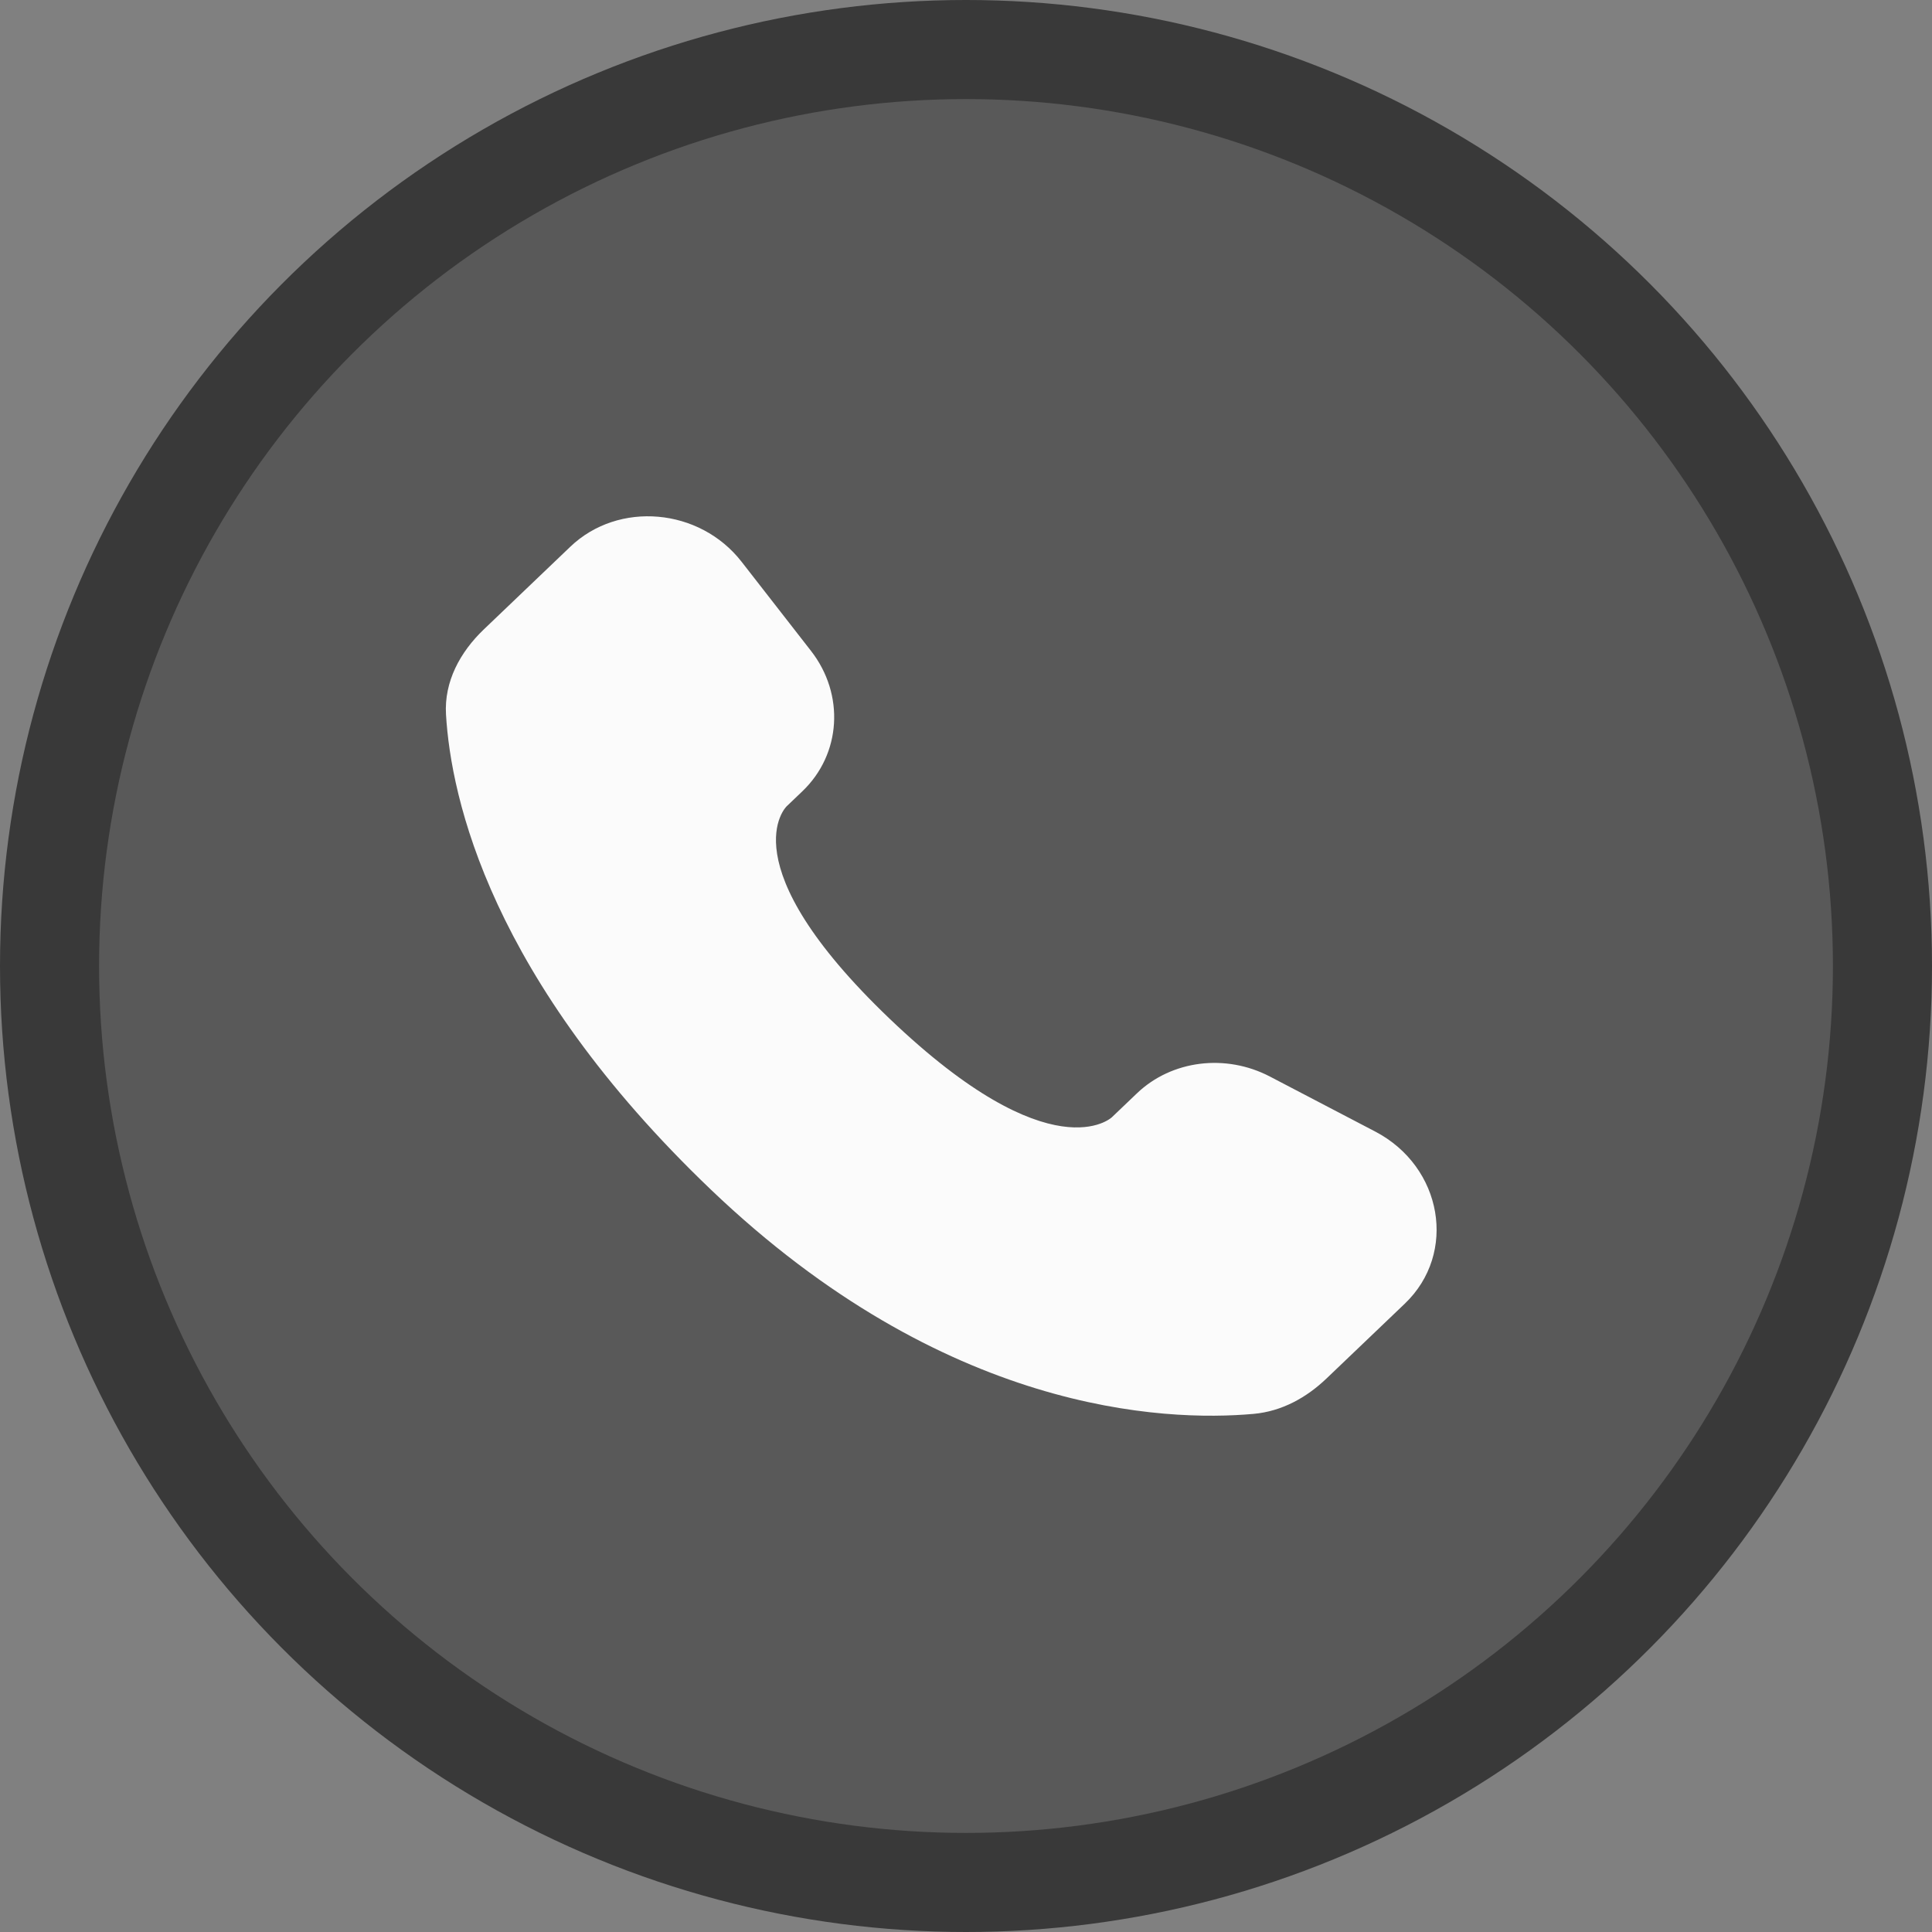
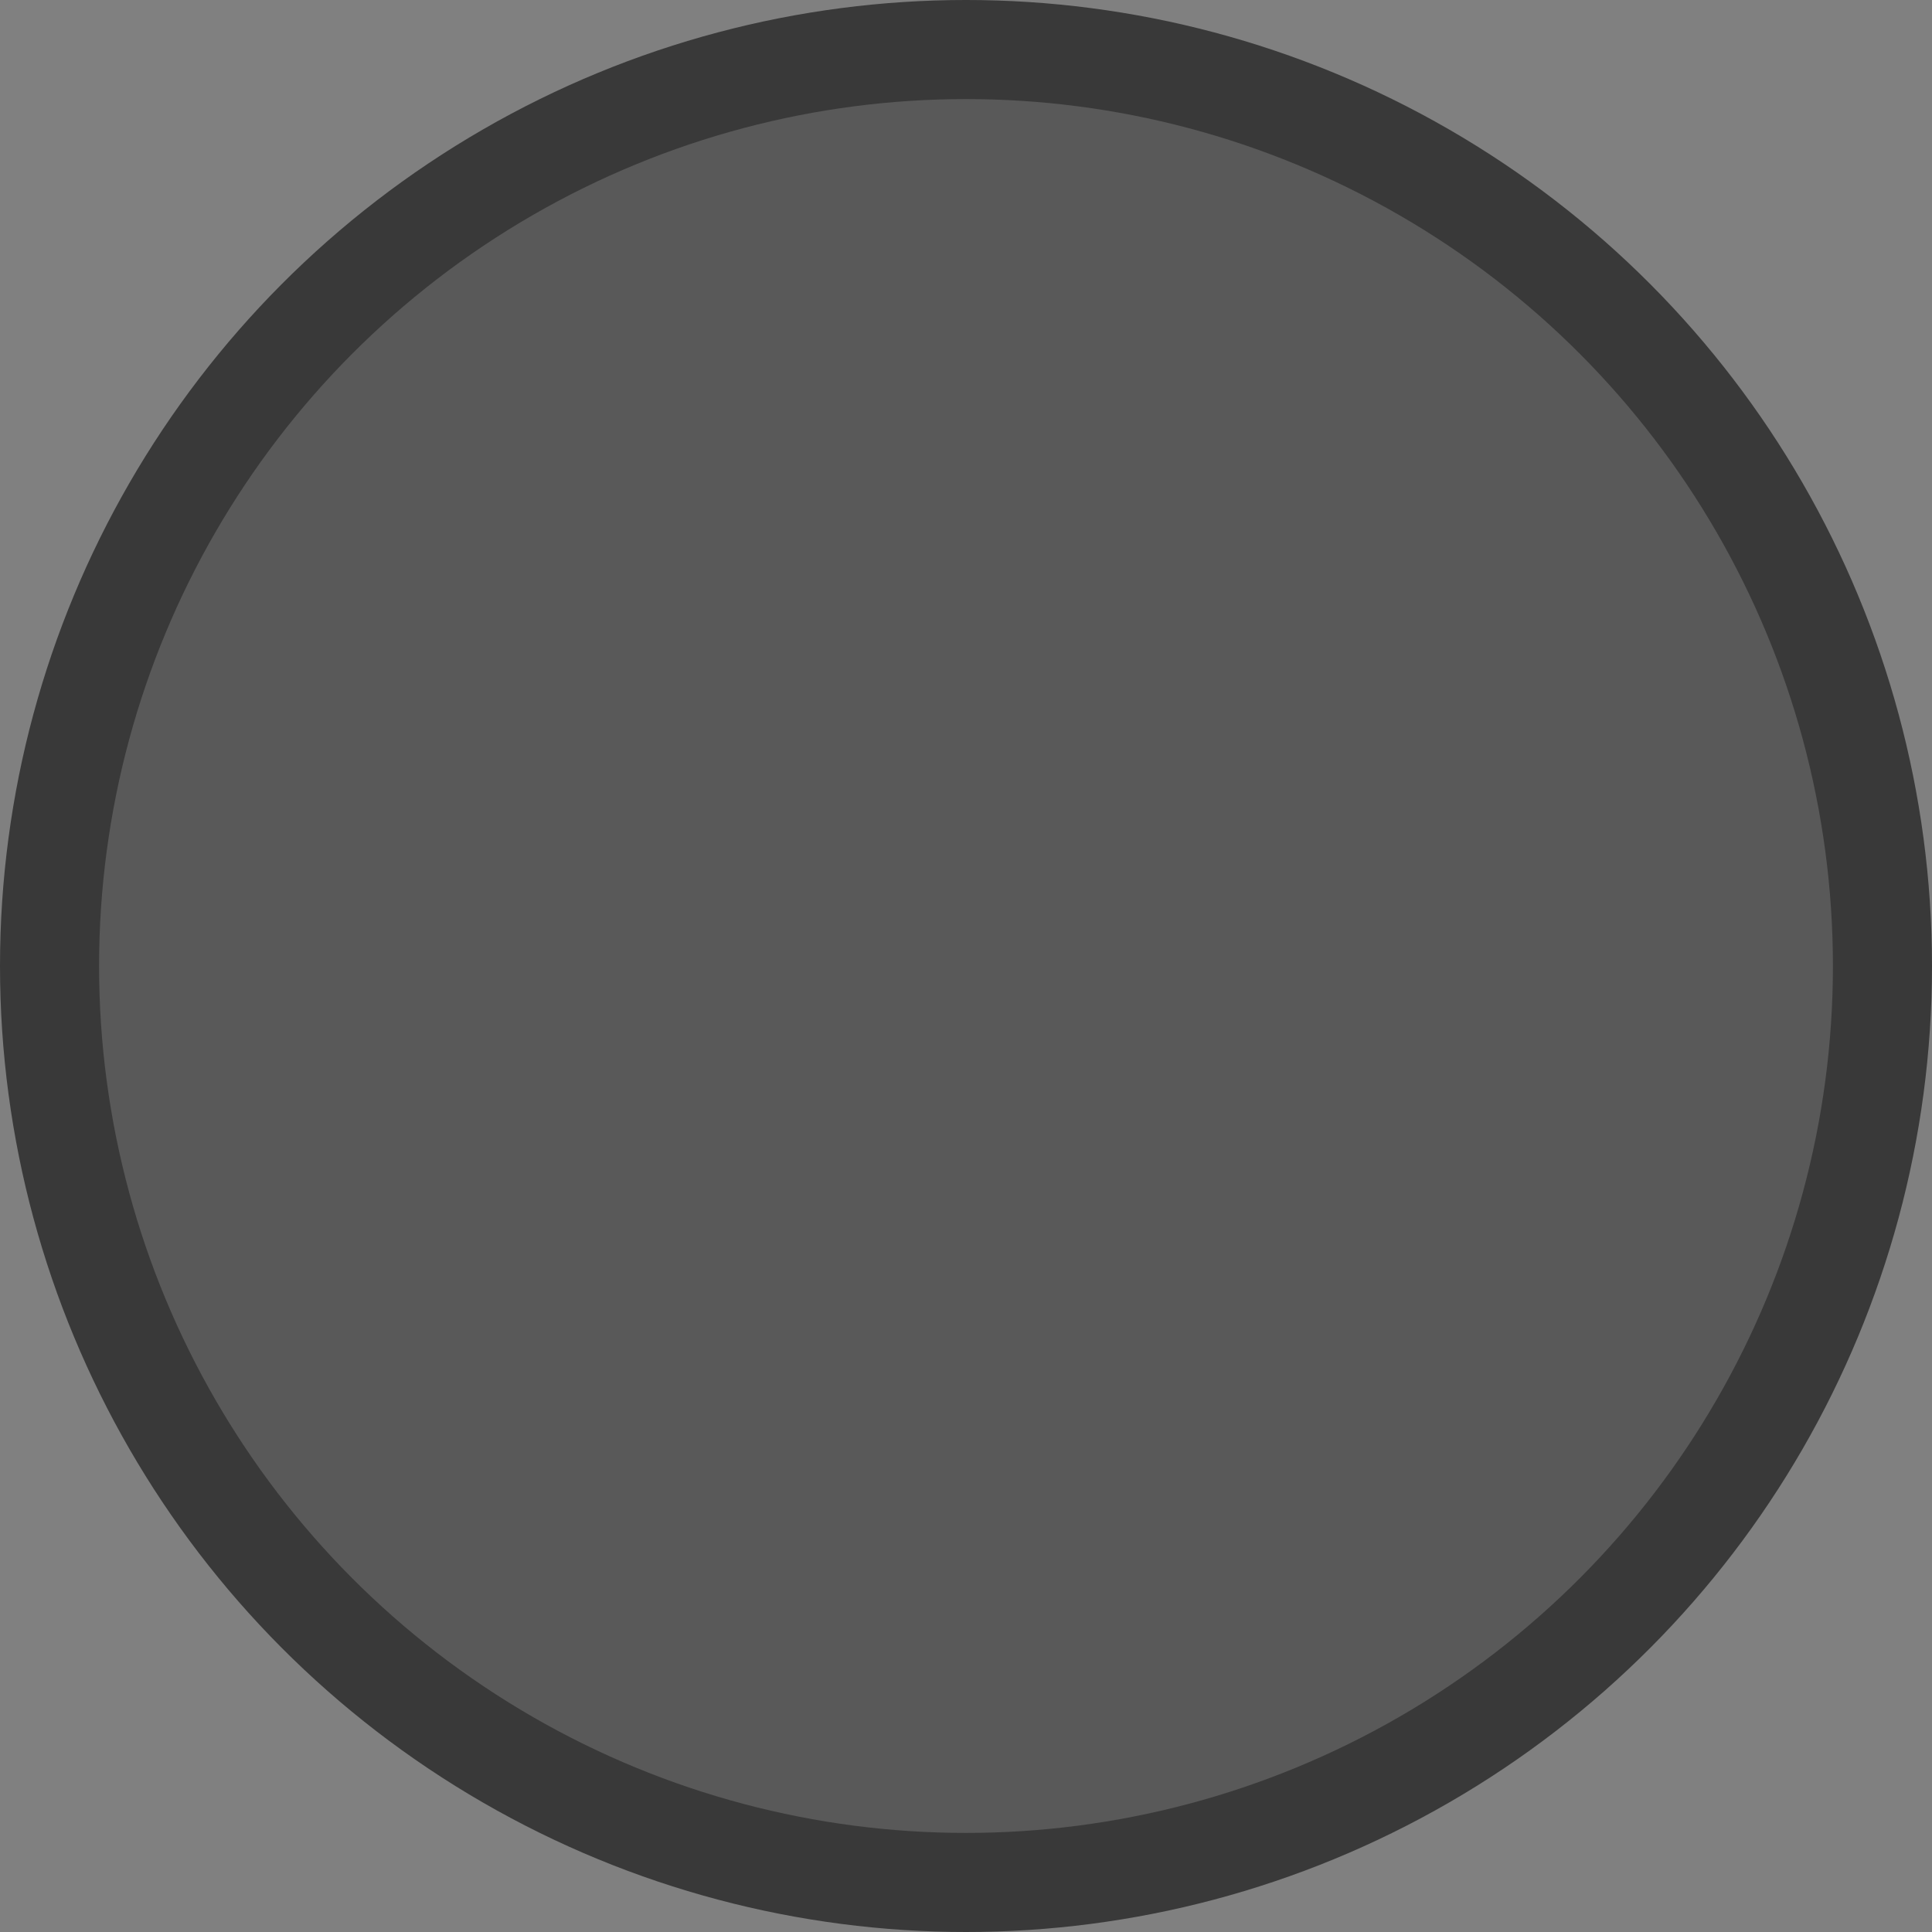
<svg xmlns="http://www.w3.org/2000/svg" width="39" height="39" viewBox="0 0 39 39" fill="none">
  <rect x="0" y="0" width="39" height="39" fill="#808080" stroke="none" />
  <circle cx="19.5" cy="19.5" r="19.5" fill="#393939" />
  <circle cx="19.5" cy="19.5" r="17.5" fill="#595959" />
-   <path d="M22.951 22.07L22.445 22.553C22.445 22.553 21.242 23.703 17.959 20.565C14.676 17.427 15.879 16.277 15.879 16.277L16.197 15.973C16.982 15.223 17.056 14.018 16.371 13.139L14.97 11.34C14.123 10.251 12.484 10.107 11.513 11.036L9.769 12.703C9.287 13.163 8.964 13.76 9.003 14.422C9.103 16.116 9.901 19.761 14.35 24.014C19.069 28.524 23.496 28.703 25.307 28.541C25.88 28.489 26.378 28.209 26.779 27.825L28.357 26.317C29.423 25.299 29.122 23.553 27.759 22.841L25.636 21.732C24.741 21.264 23.651 21.401 22.951 22.07Z" fill="#FBFBFB" />
</svg>